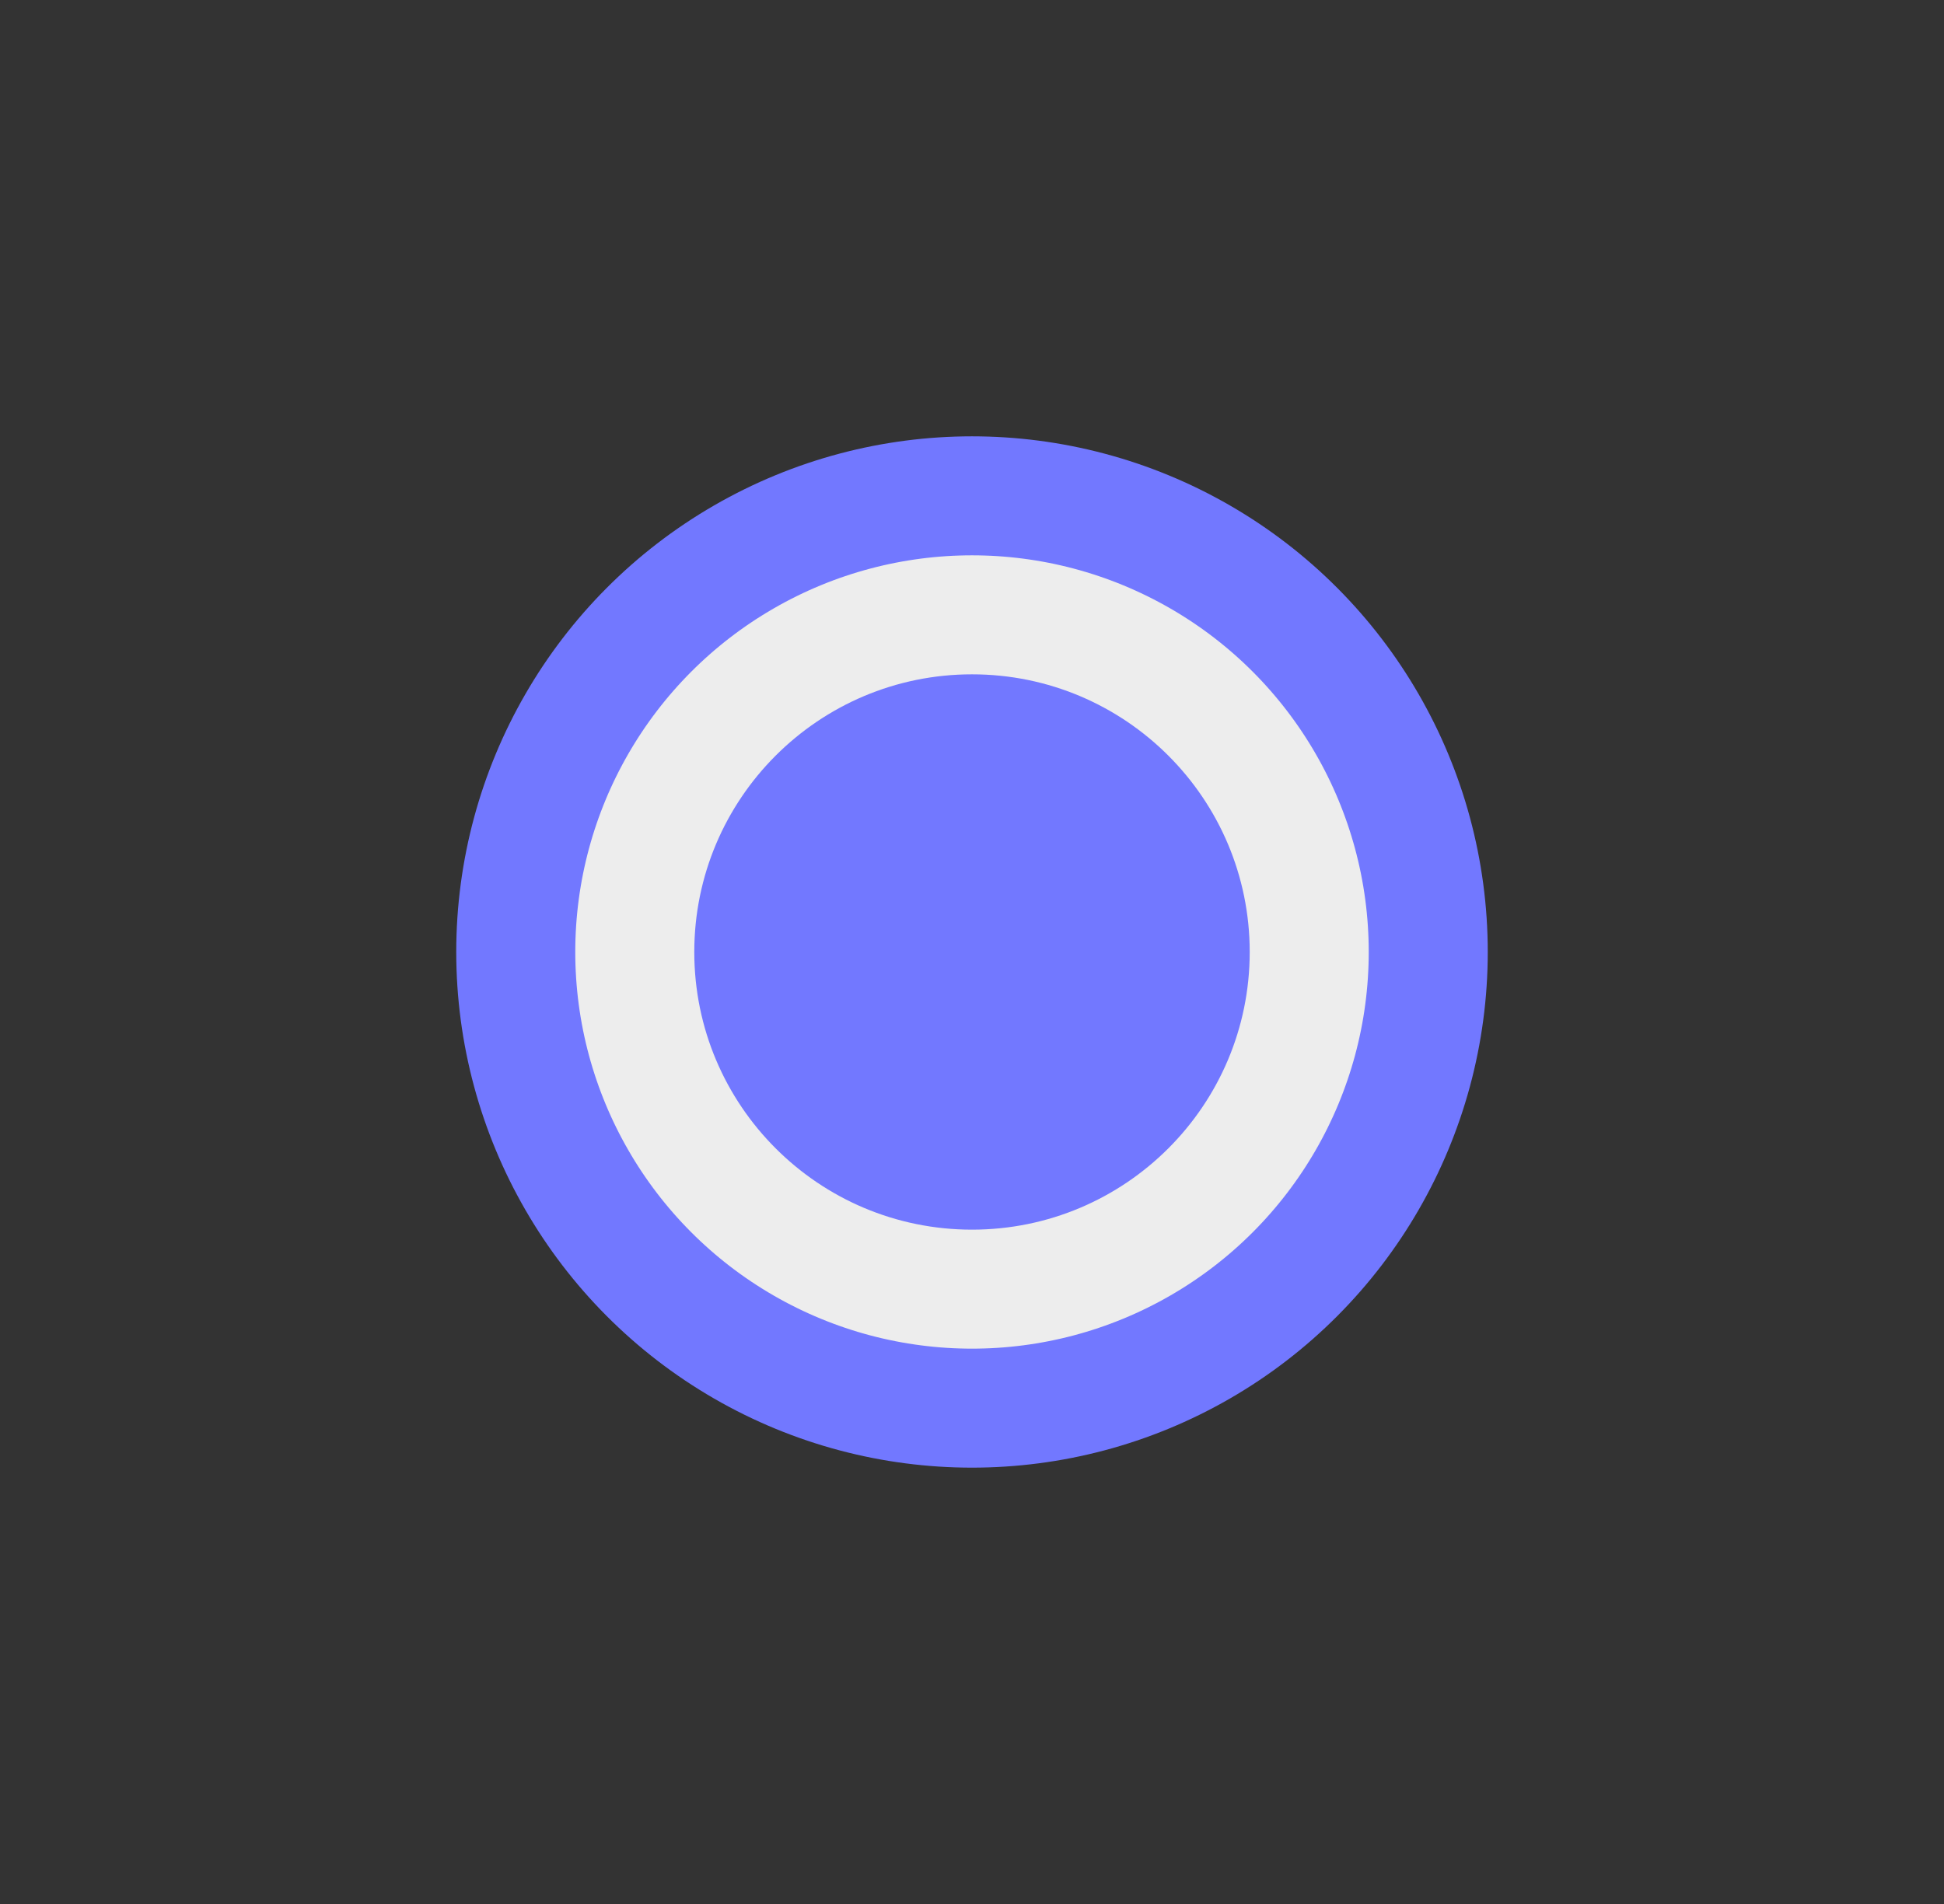
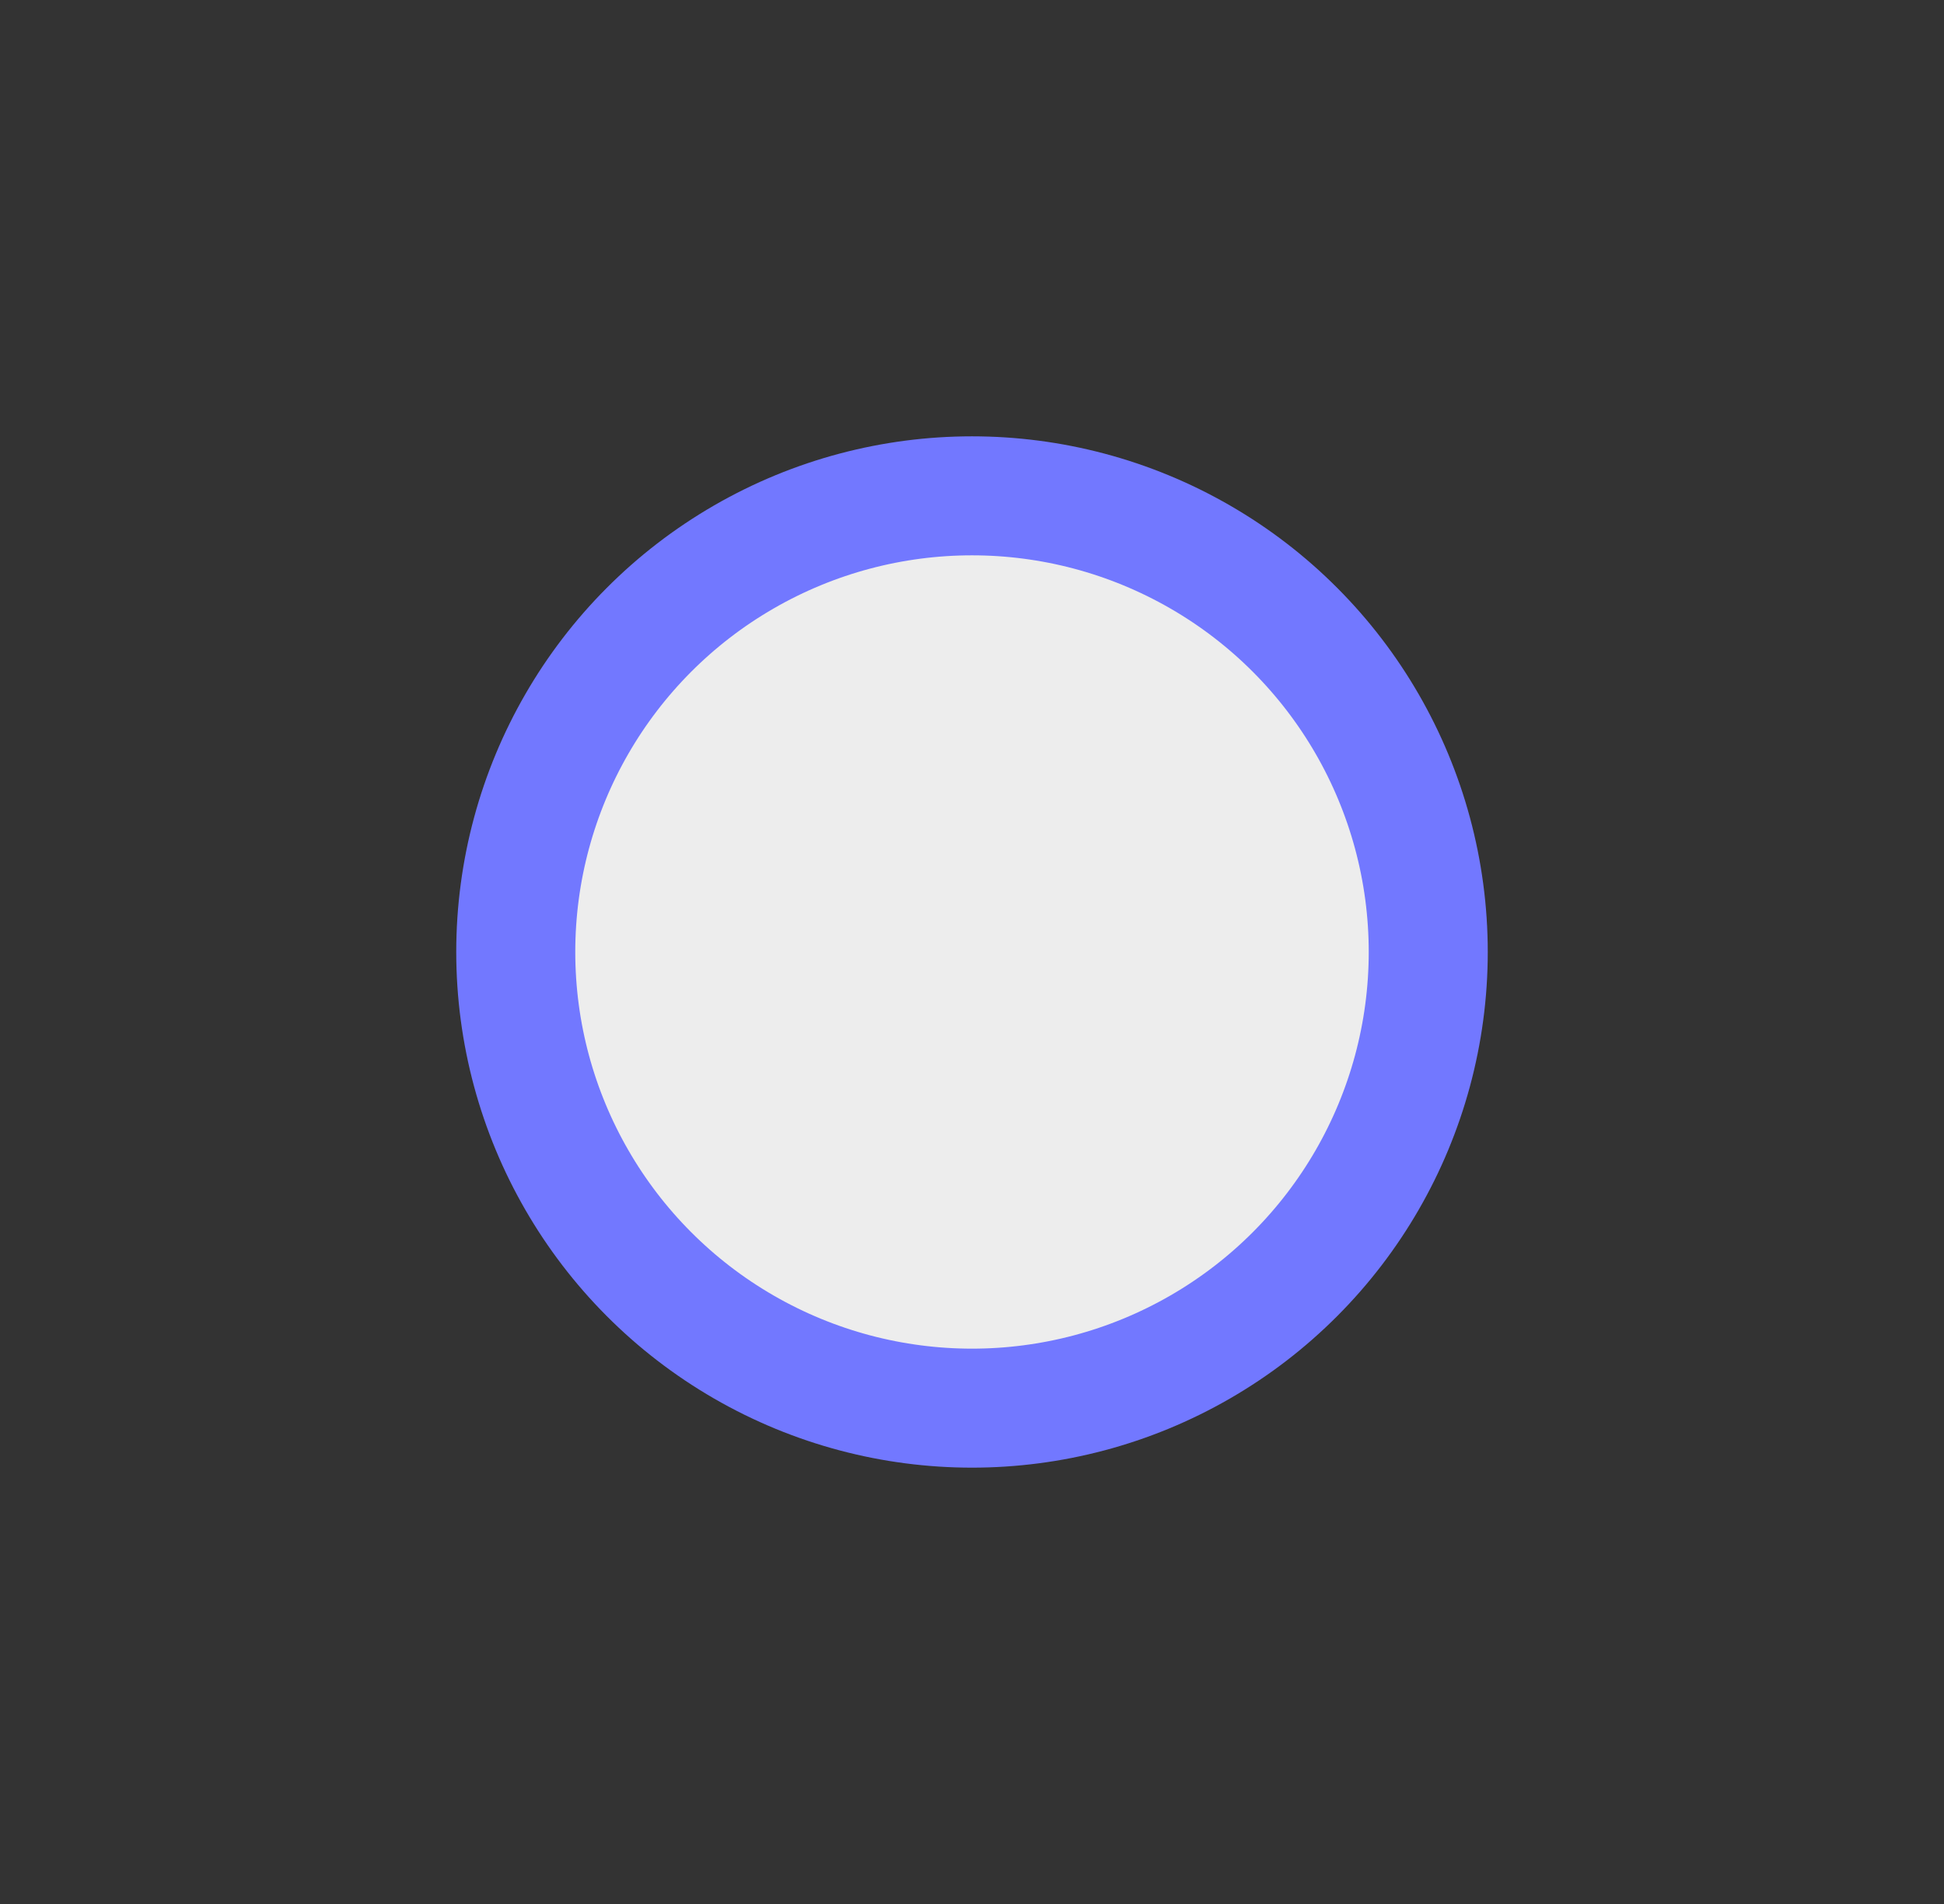
<svg xmlns="http://www.w3.org/2000/svg" width="49" height="48" viewBox="0 0 49 48" fill="none">
  <rect x="0" y="0" width="49" height="48" fill="#333333" stroke="none" />
  <circle cx="24.5" cy="24" r="11.5" fill="#EDEDED" stroke="#7278FF" stroke-width="3" />
-   <circle cx="24.5" cy="24" r="7" fill="#7278FF" />
</svg>